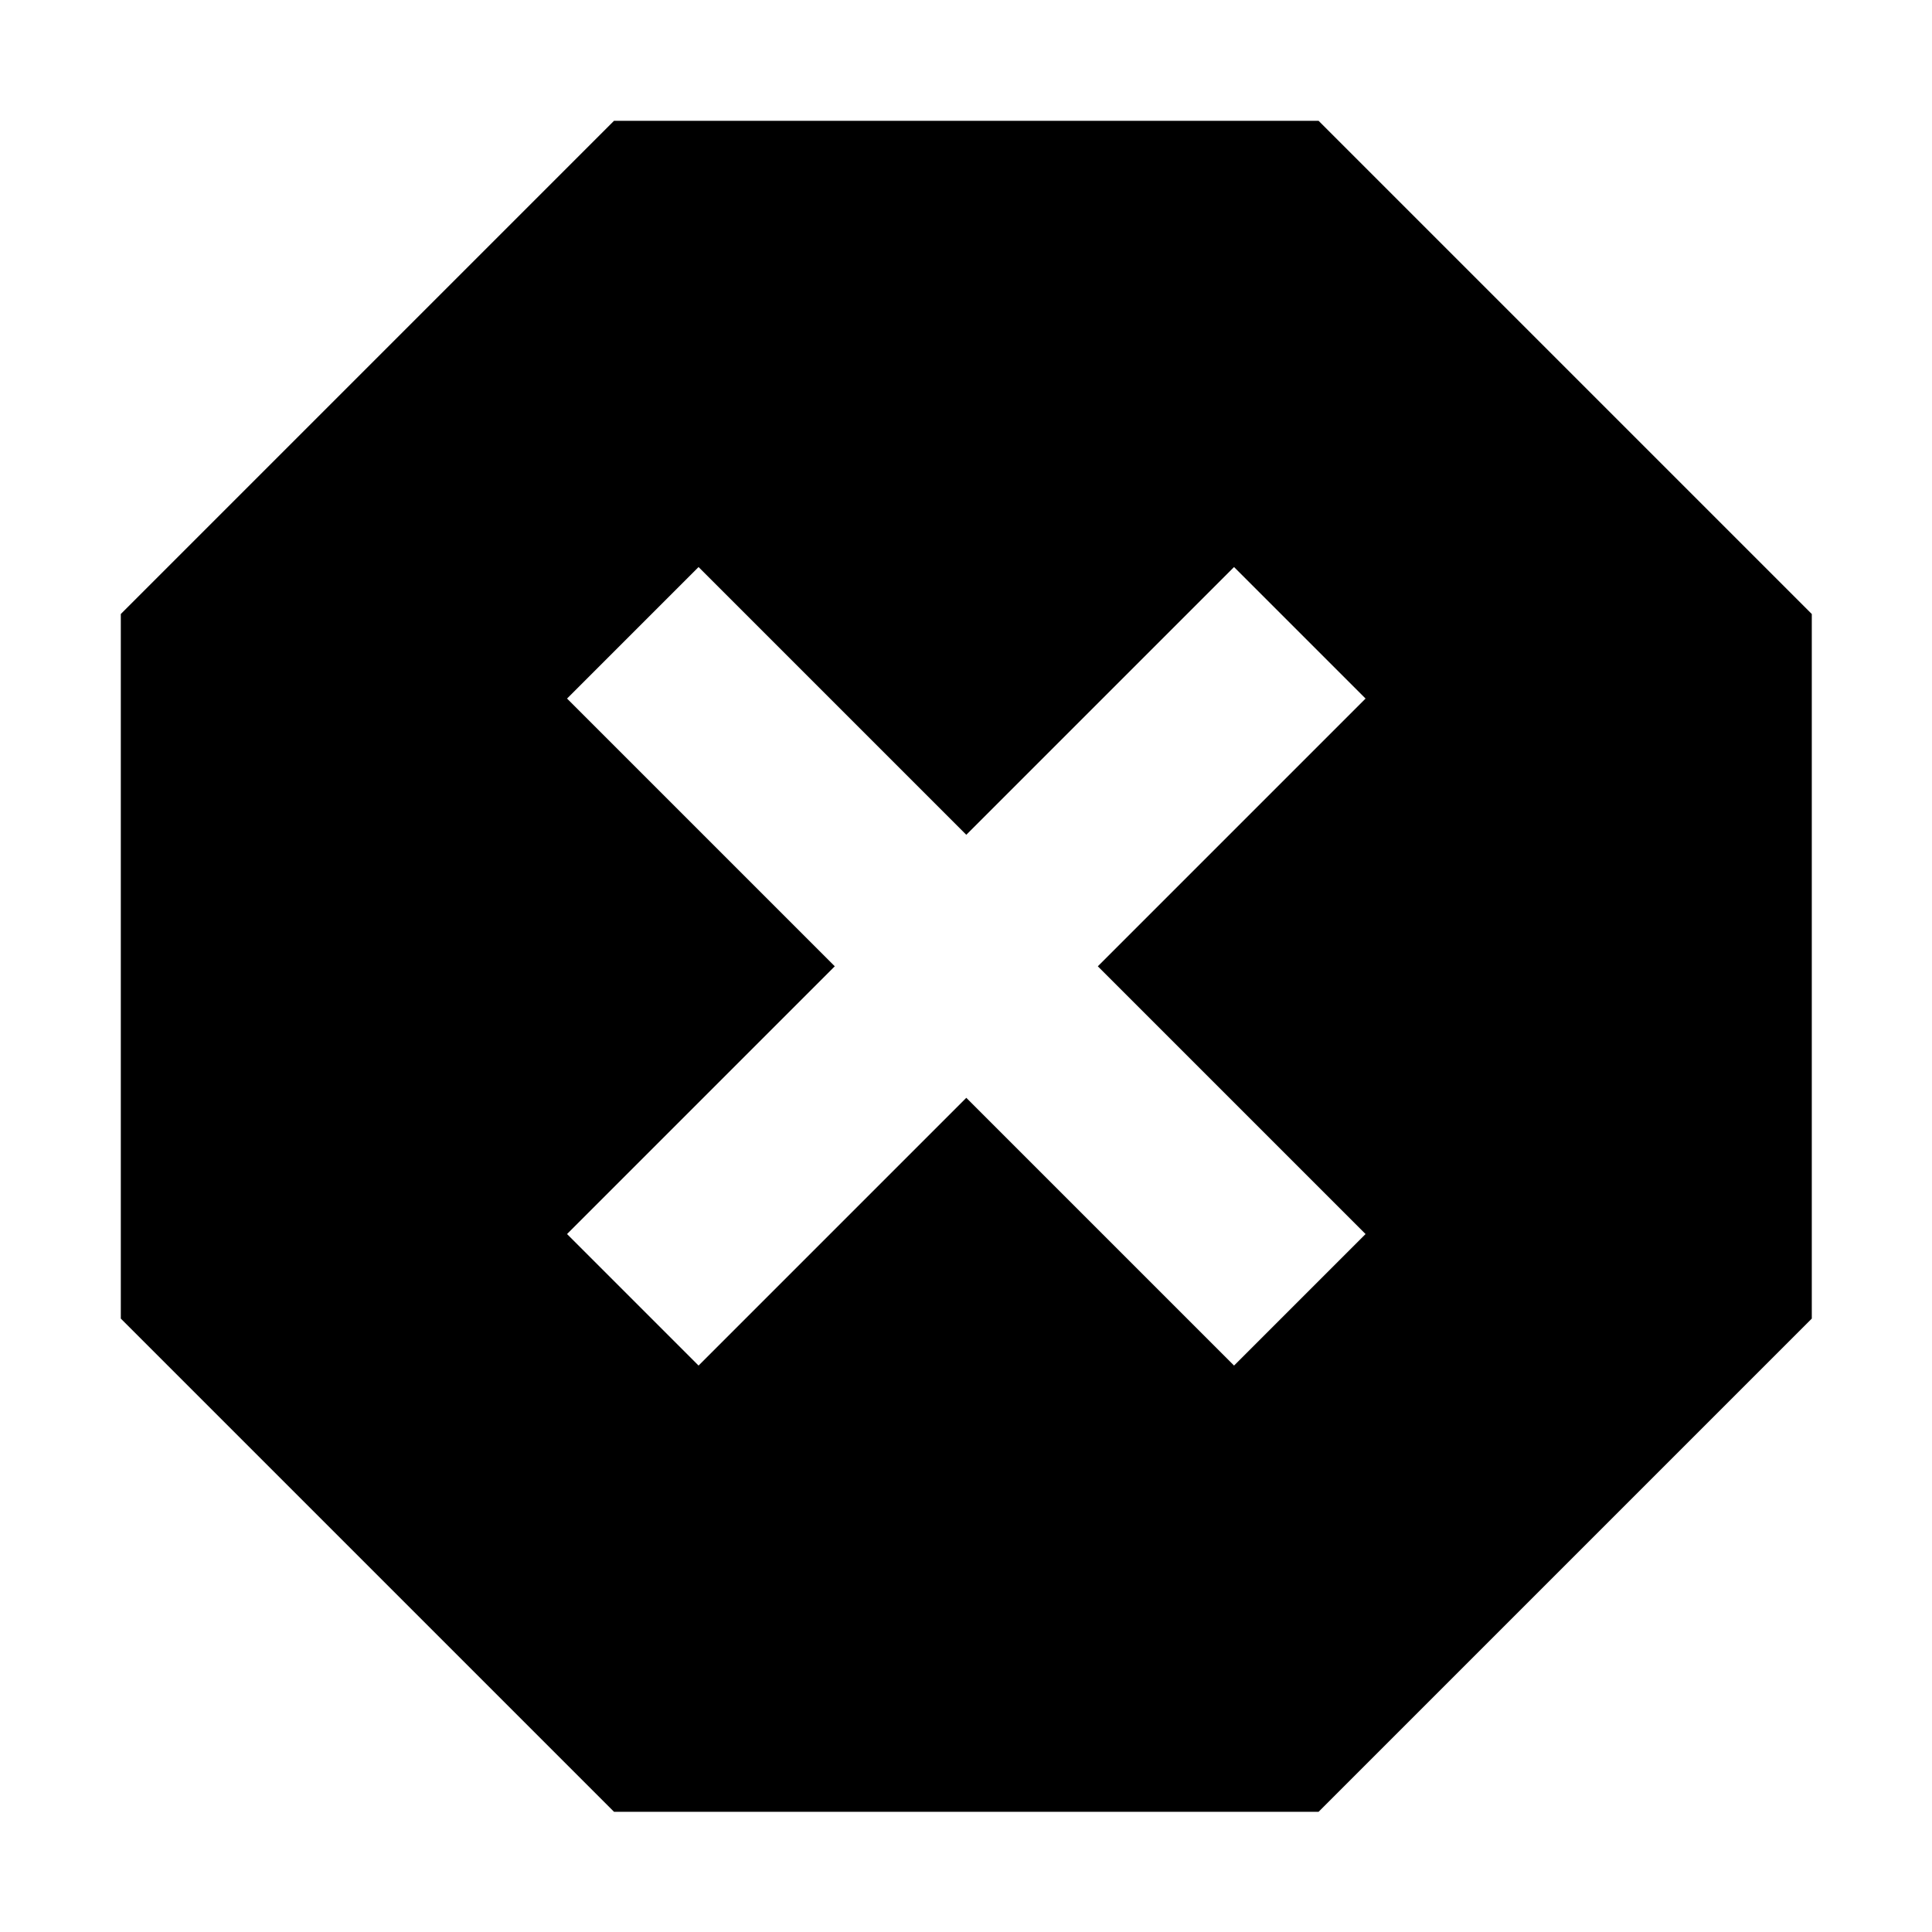
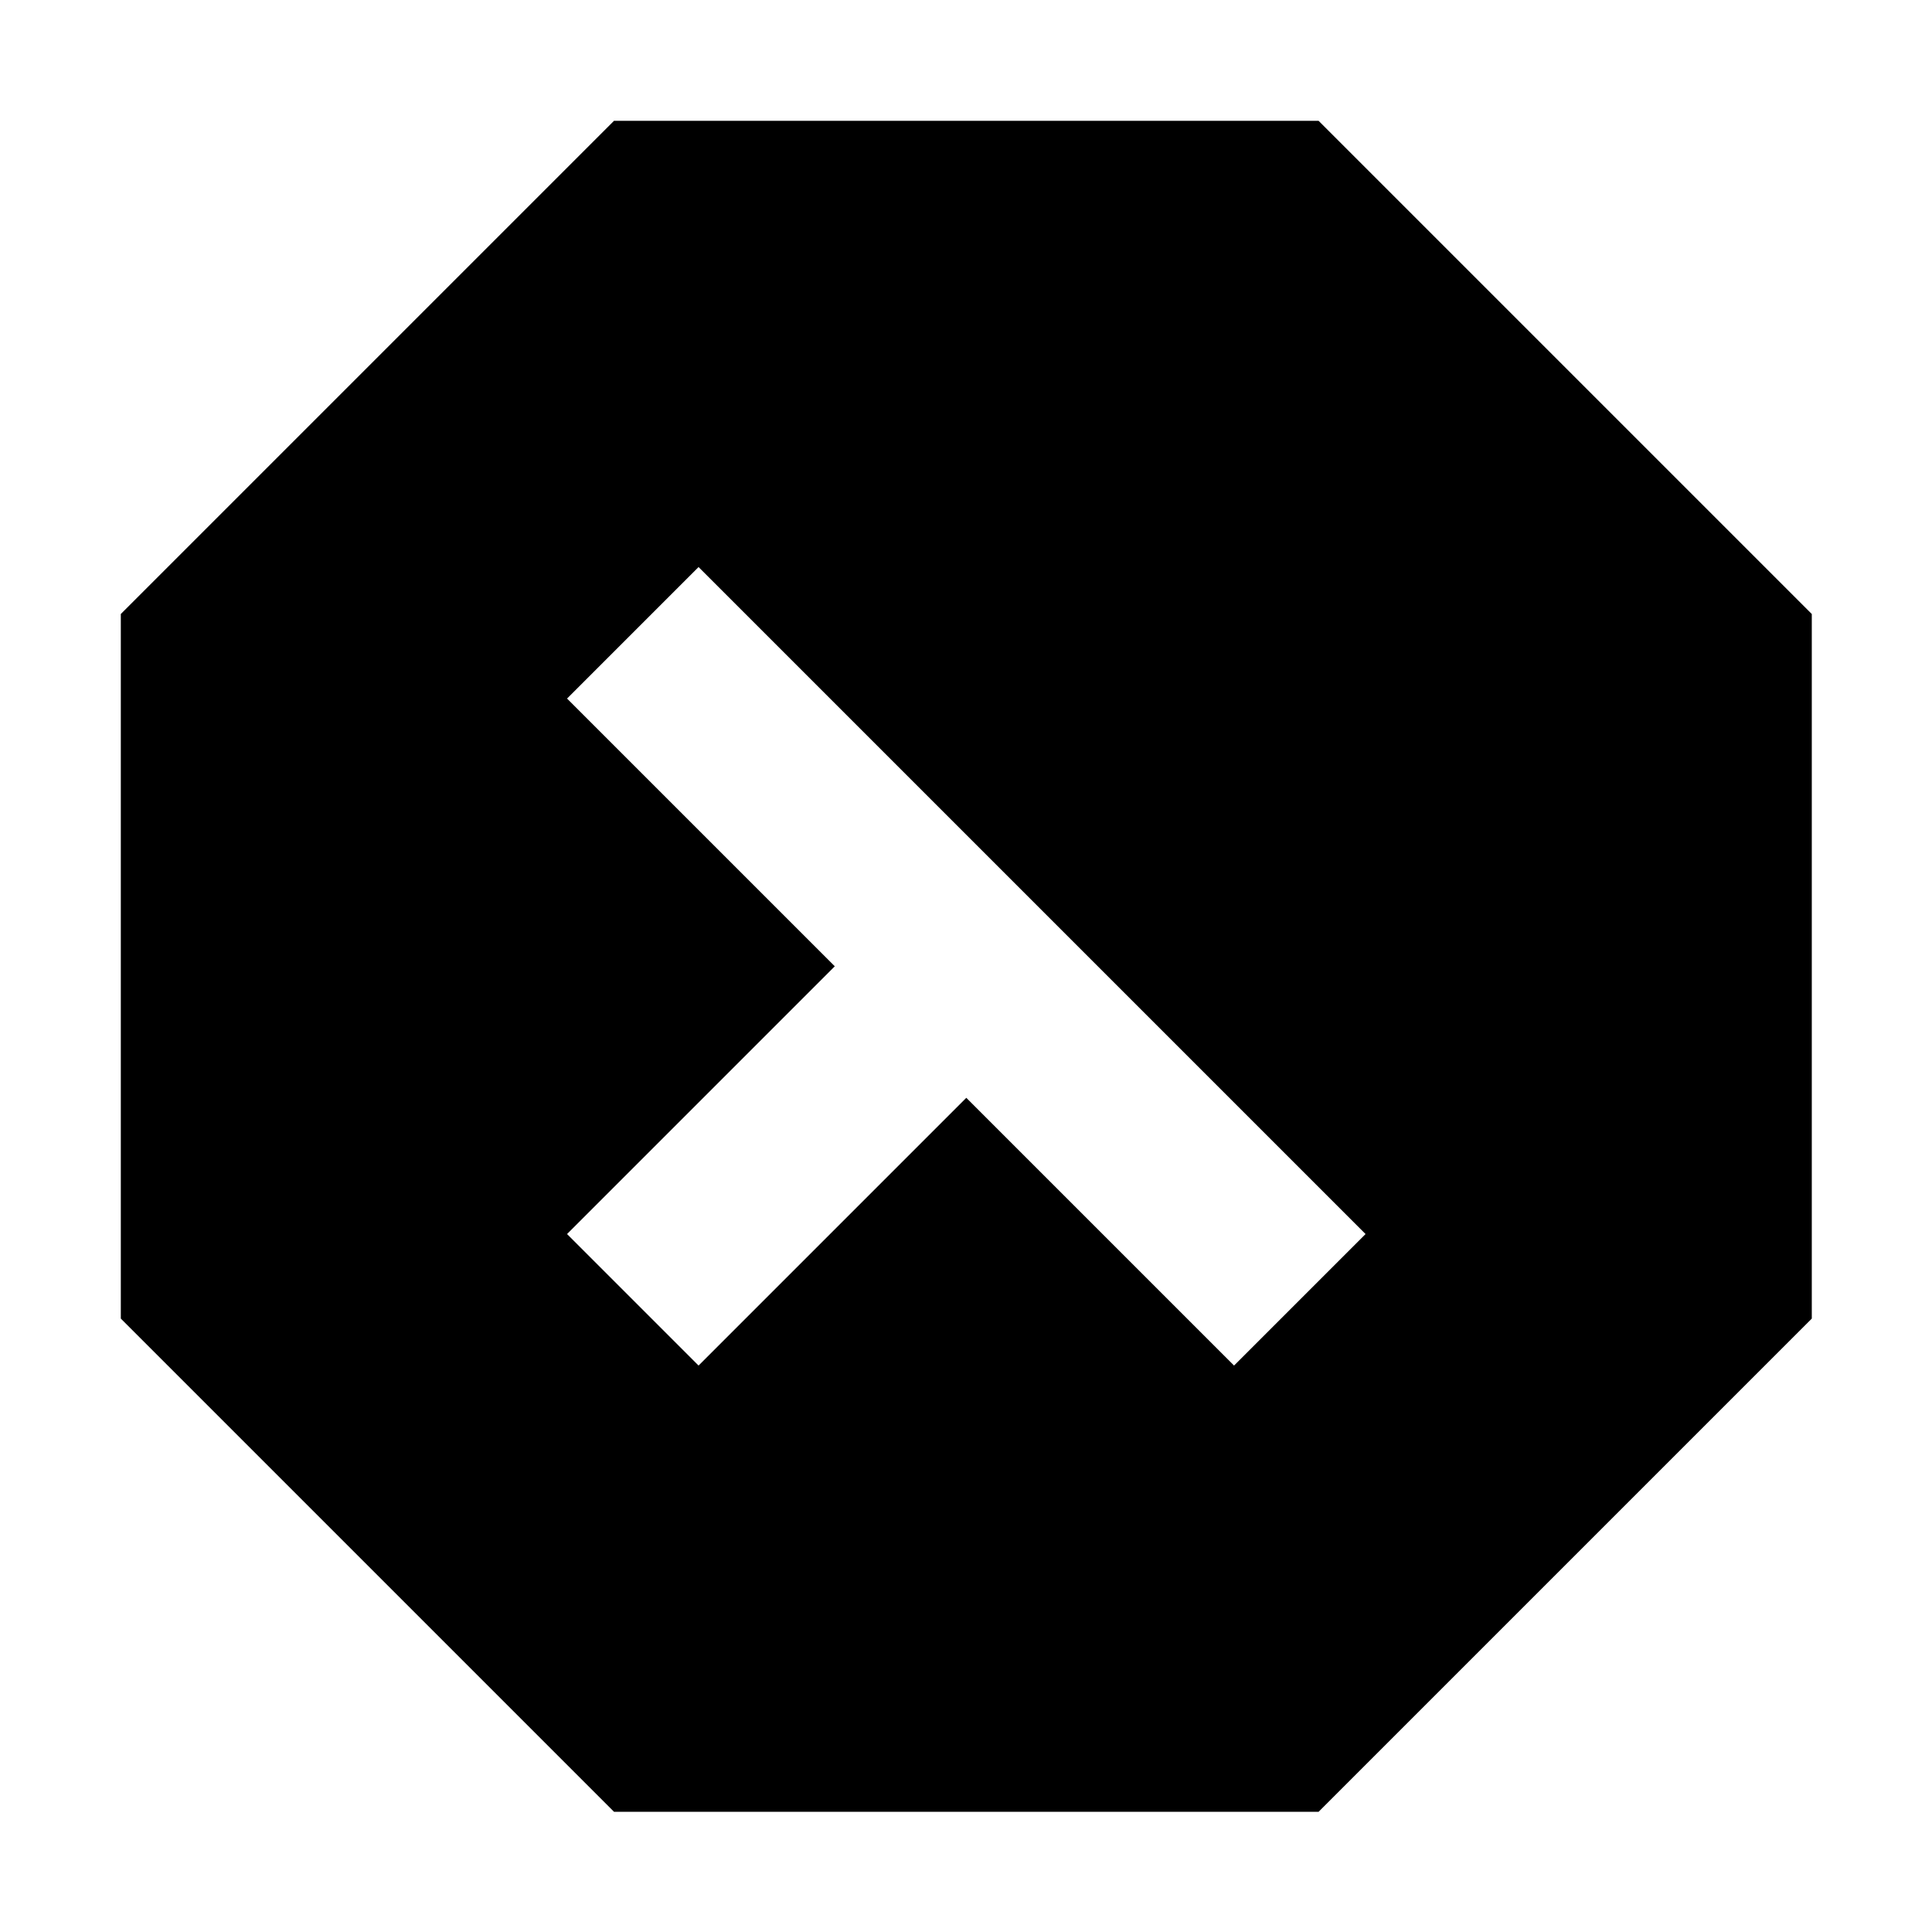
<svg xmlns="http://www.w3.org/2000/svg" viewBox="0 0 32 32" height="32" width="32" xml:space="preserve" style="fill-rule:evenodd;clip-rule:evenodd;stroke-linejoin:round;stroke-miterlimit:2">
-   <path d="M8.25 21 3 15.75v-7.5L8.25 3h7.5L21 8.25v7.5L15.75 21h-7.5Zm.9-4.75L12 13.4l2.85 2.85 1.4-1.4L13.4 12l2.85-2.85-1.4-1.4L12 10.6 9.15 7.75l-1.4 1.4L10.6 12l-2.85 2.85 1.4 1.4Z" style="fill-rule:nonzero" transform="translate(-2.667 -2.667) scale(1.556)" />
+   <path d="M8.25 21 3 15.75v-7.5L8.25 3h7.5L21 8.25v7.5L15.75 21h-7.5Zm.9-4.75L12 13.4l2.85 2.85 1.4-1.4L13.4 12L12 10.6 9.15 7.75l-1.4 1.4L10.6 12l-2.85 2.85 1.4 1.4Z" style="fill-rule:nonzero" transform="translate(-2.667 -2.667) scale(1.556)" />
</svg>